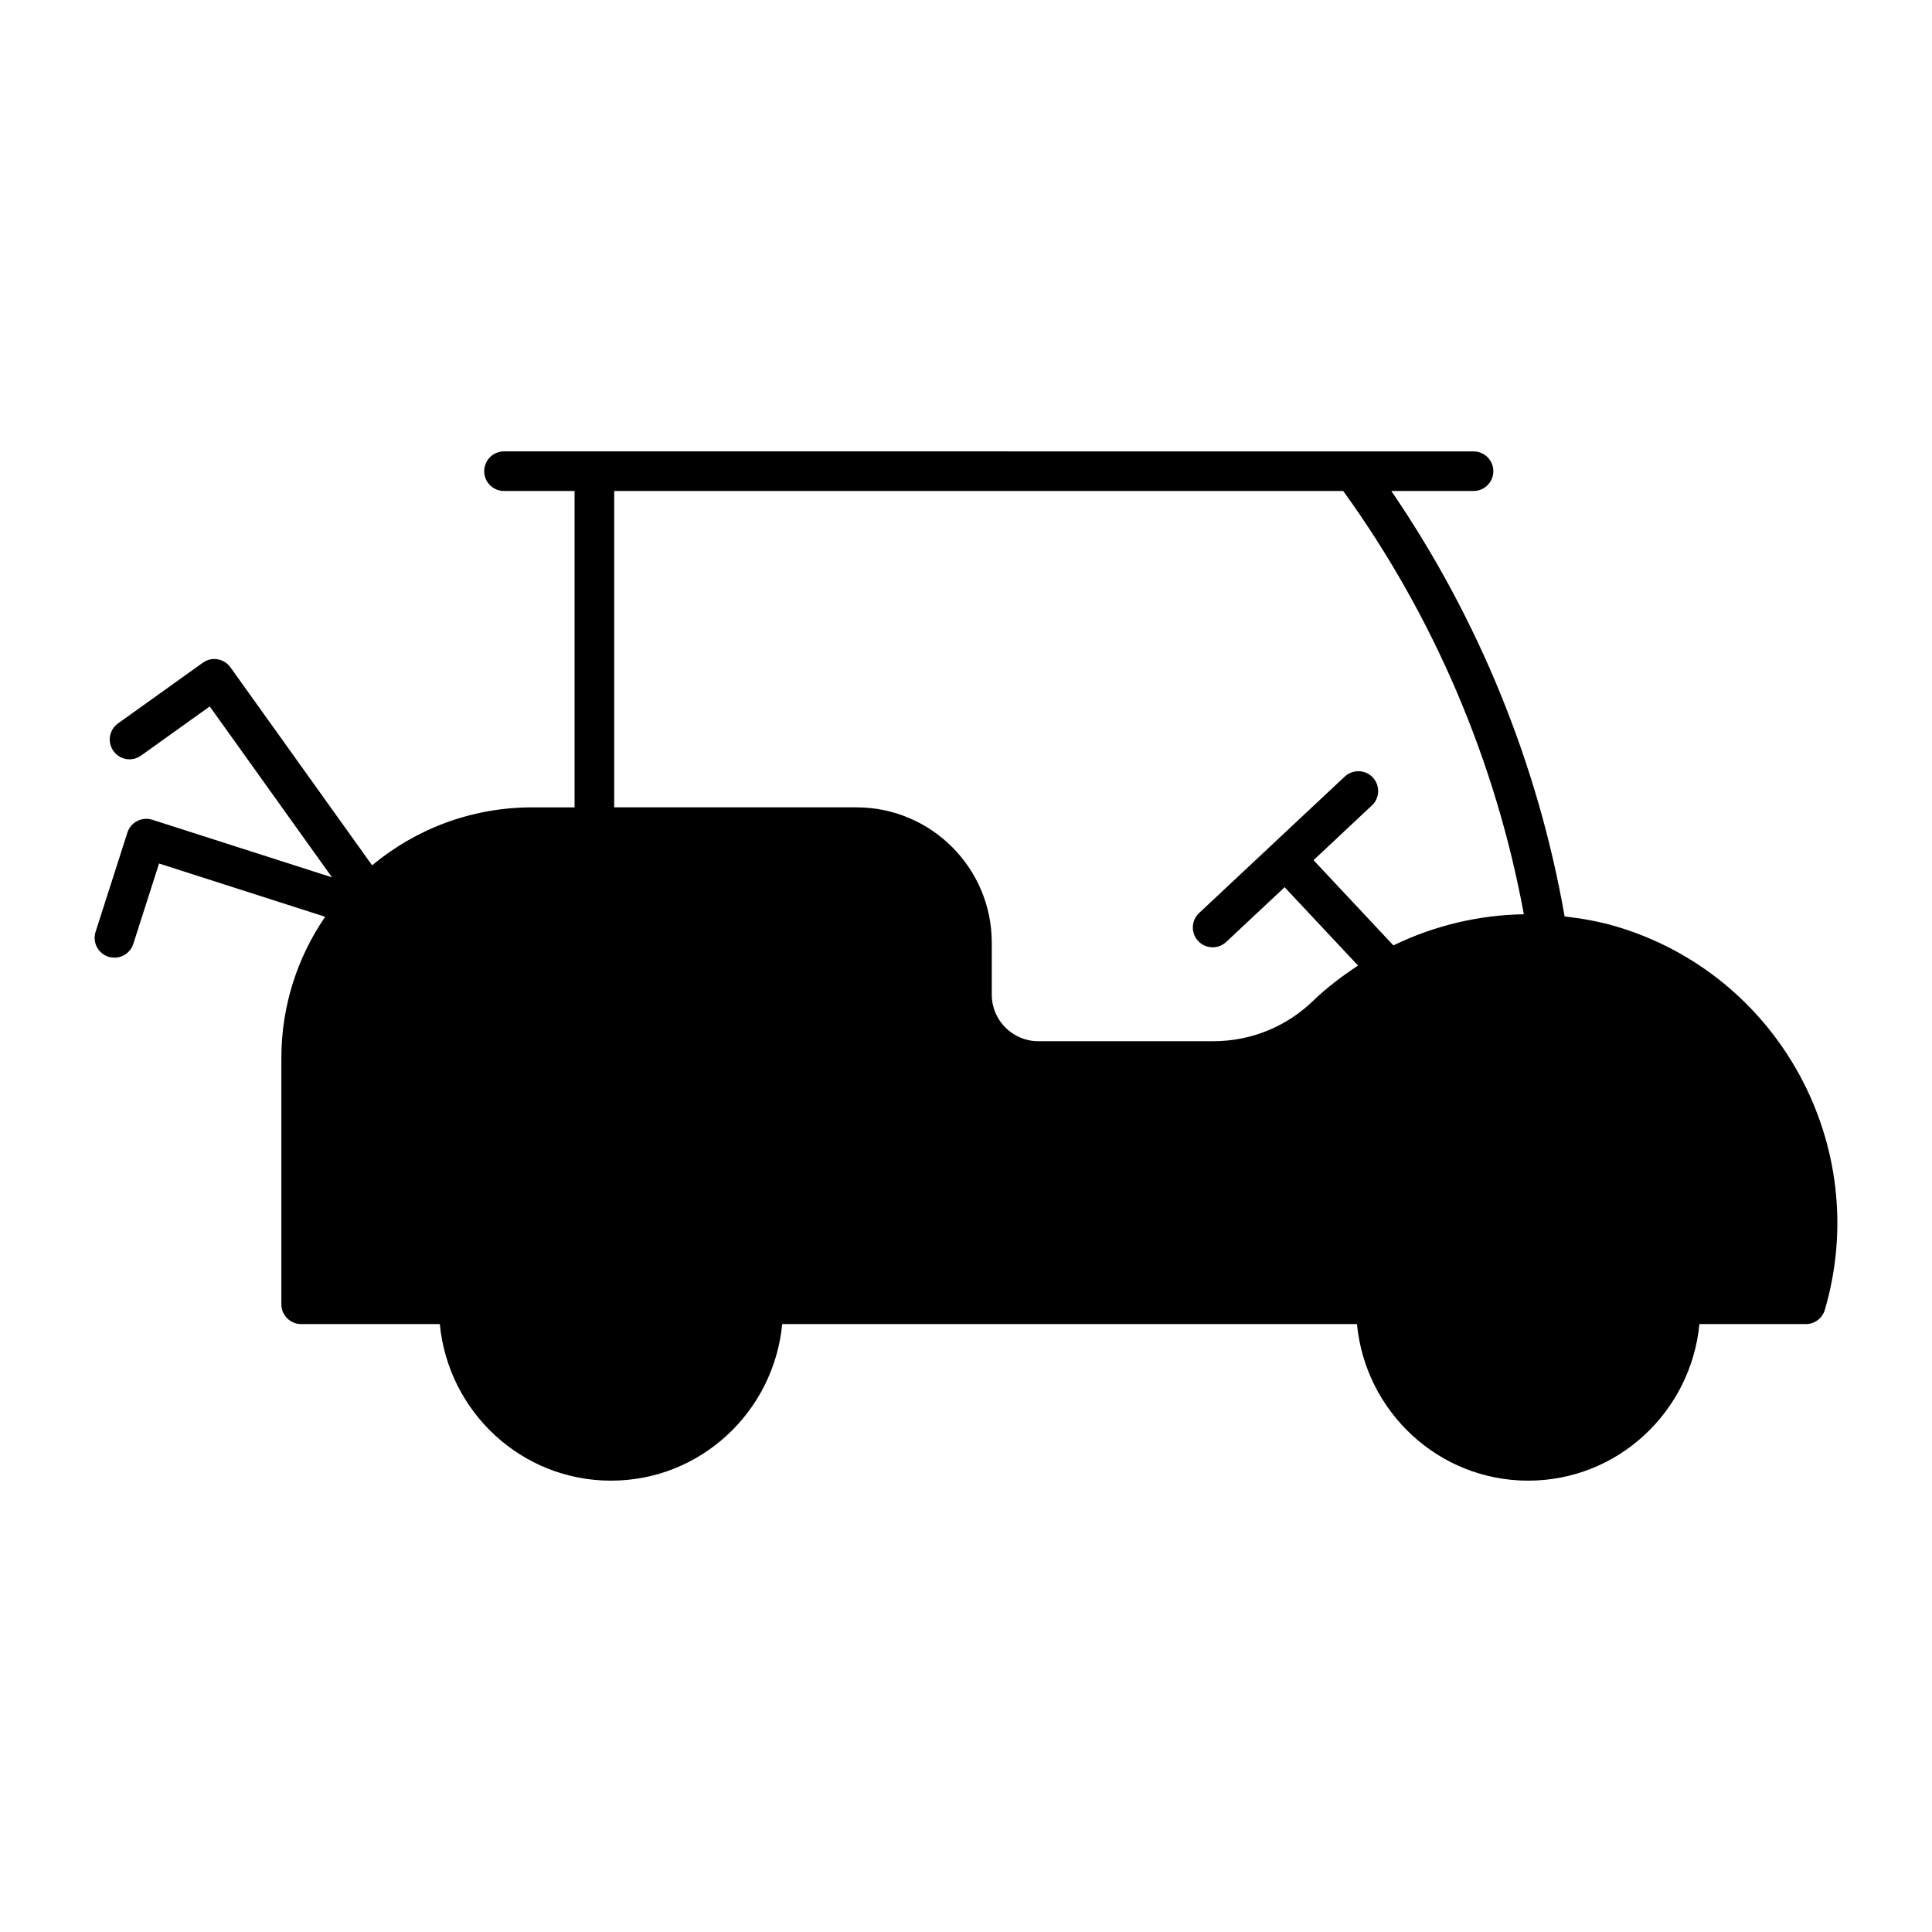
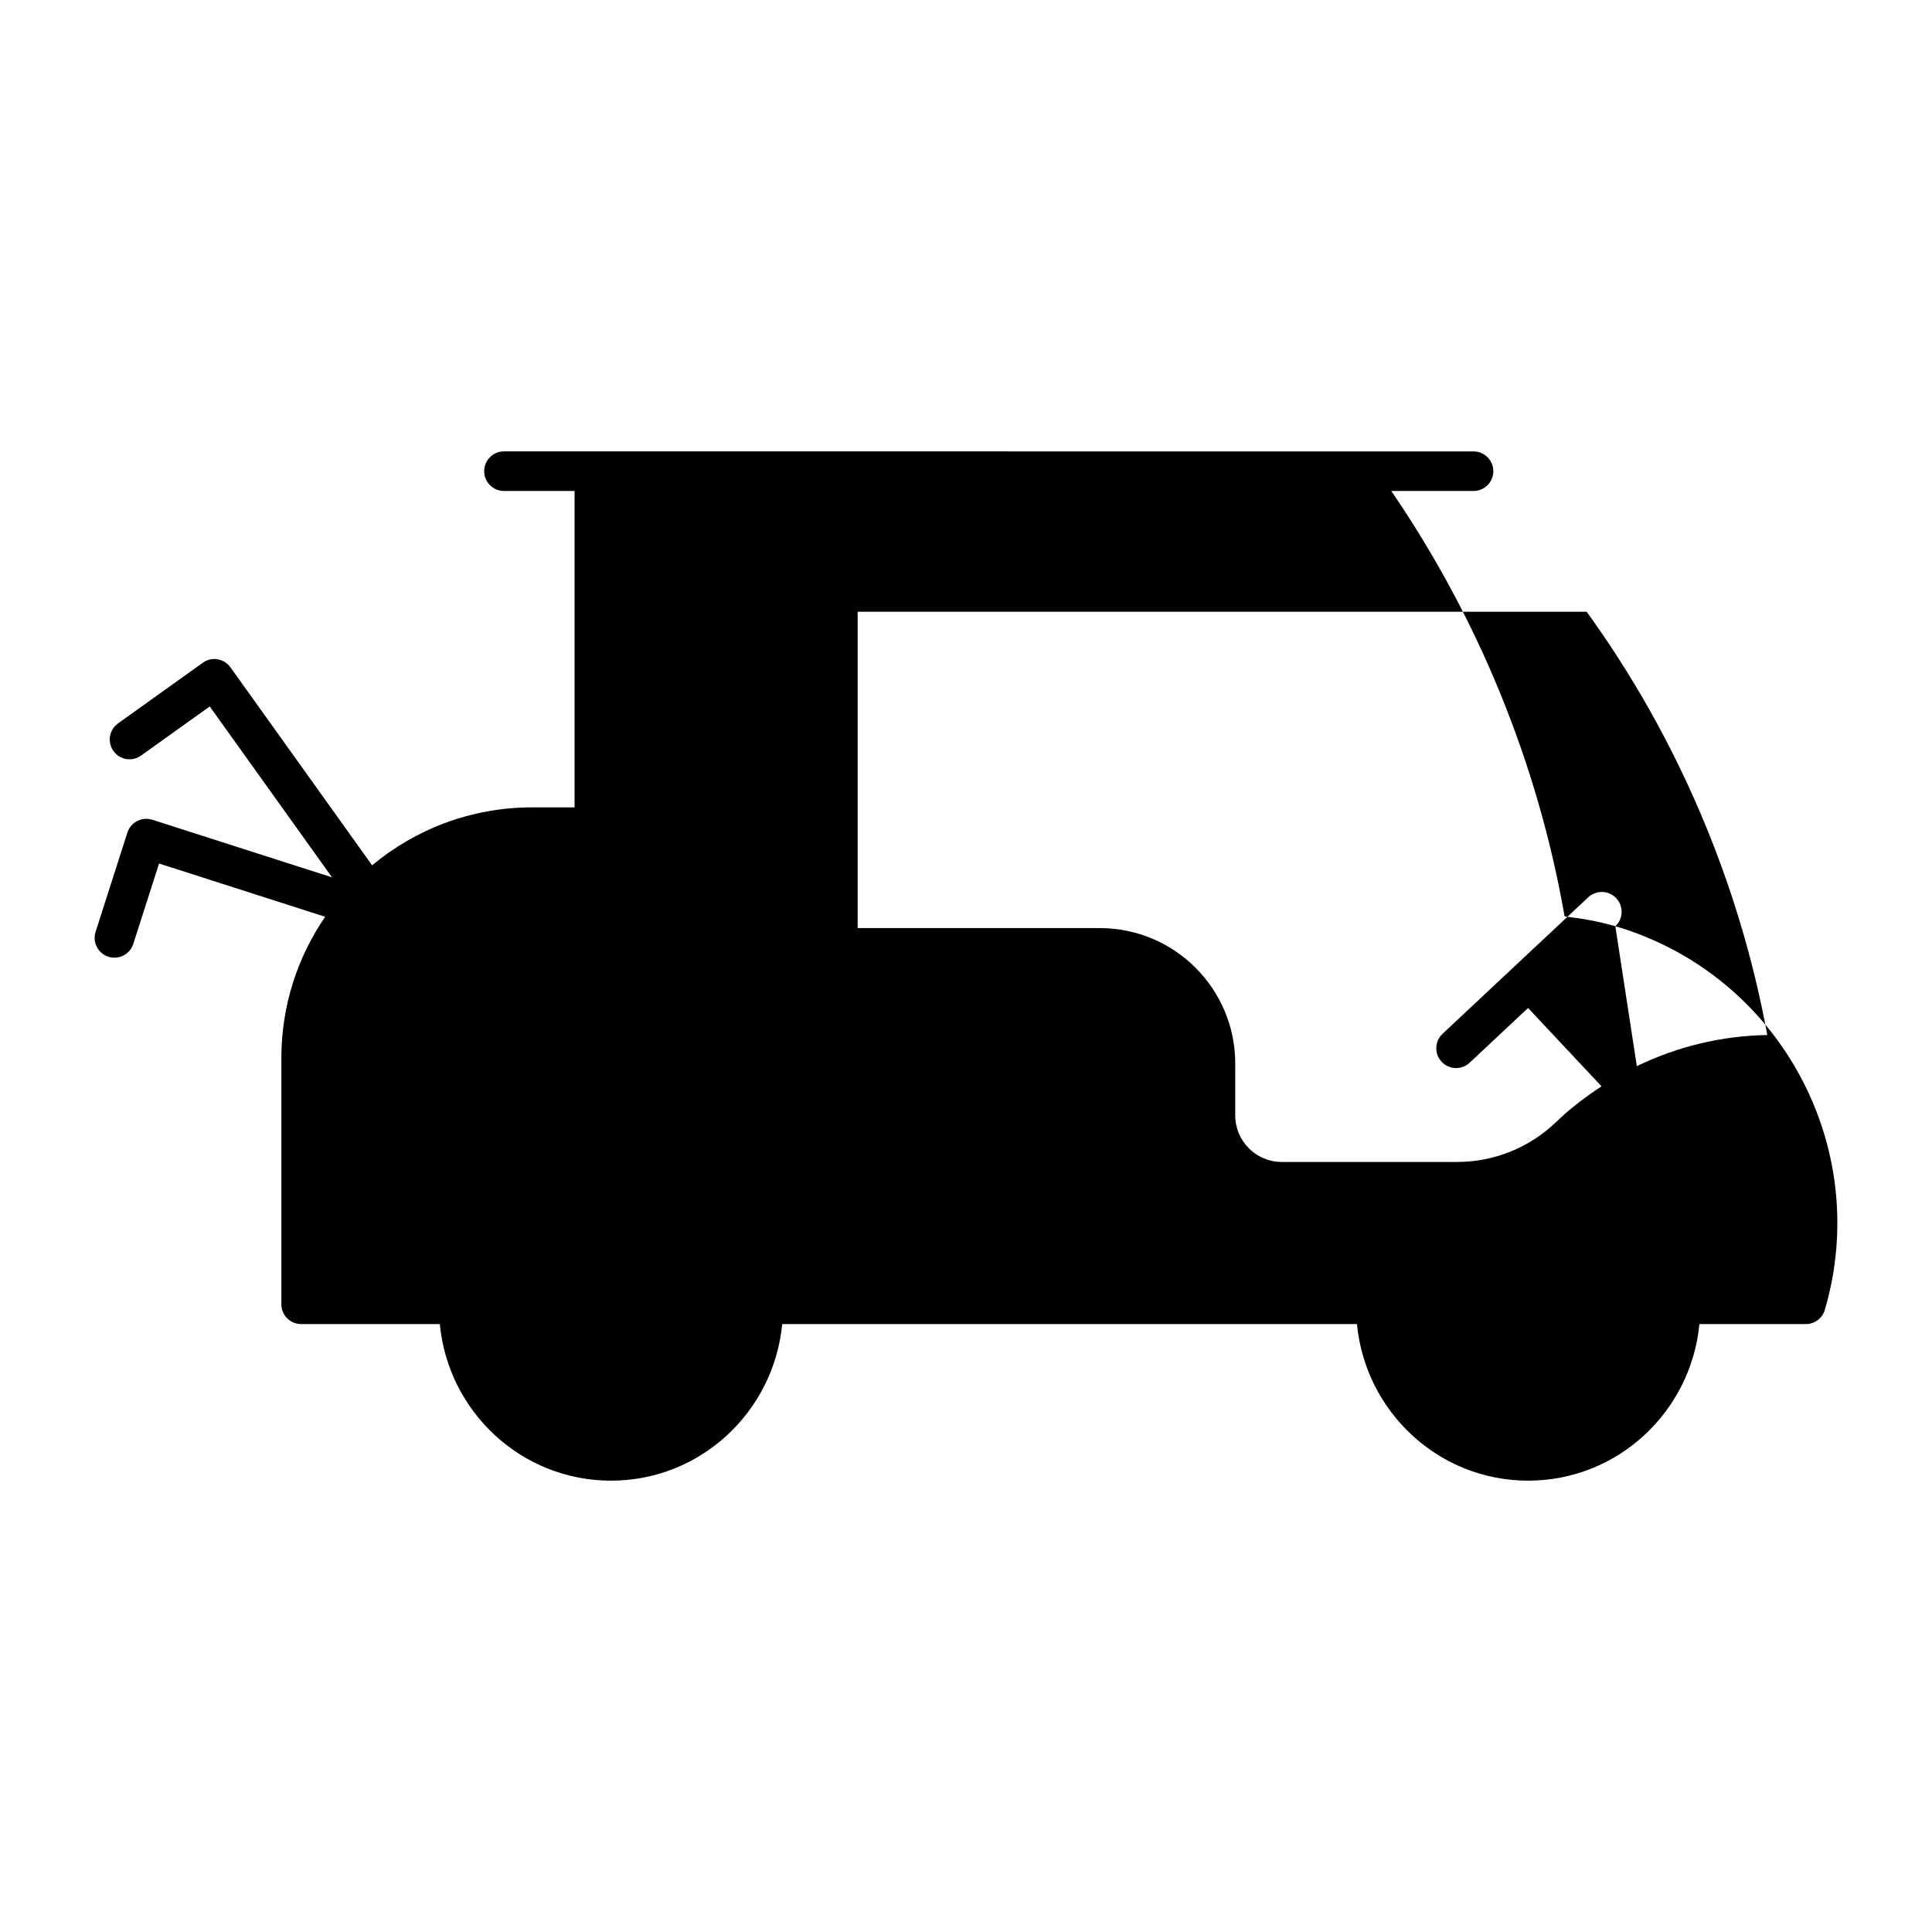
<svg xmlns="http://www.w3.org/2000/svg" fill="#000000" width="800px" height="800px" version="1.1" viewBox="144 144 512 512">
-   <path d="m572.08 389.46c-4.43-1.301-8.941-2.066-13.445-2.602-7.031-40.305-22.82-78.961-45.922-112.74h21.789c2.887 0 5.246-2.352 5.246-5.246 0-2.898-2.363-5.246-5.246-5.246l-256.94-0.004c-2.898 0-5.246 2.352-5.246 5.246 0 2.898 2.352 5.246 5.246 5.246h18.703v83.844h-11.23c-16.121 0-30.91 5.773-42.426 15.355l-37.543-52.469c-0.809-1.125-2.035-1.898-3.41-2.121-1.355-0.262-2.781 0.094-3.914 0.914l-22.461 16.07c-2.363 1.68-2.898 4.965-1.219 7.316 1.691 2.371 4.965 2.906 7.328 1.207l18.191-13.016 32.402 45.289-47.621-15.262c-1.324-0.418-2.769-0.305-4.008 0.336s-2.172 1.73-2.594 3.066l-8.43 26.305c-0.883 2.762 0.641 5.711 3.402 6.602 0.52 0.168 1.074 0.238 1.598 0.238 2.215 0 4.281-1.418 4.996-3.652l6.824-21.297 44.02 14.117c-7.316 10.676-11.609 23.562-11.609 37.461v65.234c0 2.887 2.352 5.246 5.246 5.246h36.746c2.215 23.207 21.59 41.492 45.363 41.492 23.773 0 43.148-18.285 45.375-41.492h152.32c2.215 23.207 21.613 41.492 45.363 41.492 23.785 0 43.148-18.285 45.387-41.492h28.191c2.34 0 4.387-1.531 5.039-3.758 12.723-43.348-12.184-88.961-55.512-101.68zm-58.82 5.078-21.16-22.586 15.461-14.496c2.129-1.984 2.234-5.312 0.242-7.422-1.973-2.121-5.289-2.203-7.422-0.242l-38.605 36.168c-2.109 1.984-2.234 5.312-0.242 7.422 1.027 1.102 2.434 1.66 3.832 1.66 1.289 0 2.582-0.473 3.59-1.418l15.48-14.504 19.461 20.762c-4.176 2.762-8.219 5.785-11.891 9.332-7.137 6.906-16.52 10.715-26.461 10.715h-46.371c-6.801 0-12.344-5.519-12.344-12.332v-13.781c0-19.785-16.078-35.863-35.855-35.863h-64.203v-83.844h193.19c24.047 33.242 40.461 71.844 47.871 112.18-11.988 0.191-23.773 3.016-34.574 8.25z" />
+   <path d="m572.08 389.46c-4.43-1.301-8.941-2.066-13.445-2.602-7.031-40.305-22.82-78.961-45.922-112.74h21.789c2.887 0 5.246-2.352 5.246-5.246 0-2.898-2.363-5.246-5.246-5.246l-256.94-0.004c-2.898 0-5.246 2.352-5.246 5.246 0 2.898 2.352 5.246 5.246 5.246h18.703v83.844h-11.23c-16.121 0-30.91 5.773-42.426 15.355l-37.543-52.469c-0.809-1.125-2.035-1.898-3.41-2.121-1.355-0.262-2.781 0.094-3.914 0.914l-22.461 16.07c-2.363 1.68-2.898 4.965-1.219 7.316 1.691 2.371 4.965 2.906 7.328 1.207l18.191-13.016 32.402 45.289-47.621-15.262c-1.324-0.418-2.769-0.305-4.008 0.336s-2.172 1.73-2.594 3.066l-8.43 26.305c-0.883 2.762 0.641 5.711 3.402 6.602 0.52 0.168 1.074 0.238 1.598 0.238 2.215 0 4.281-1.418 4.996-3.652l6.824-21.297 44.02 14.117c-7.316 10.676-11.609 23.562-11.609 37.461v65.234c0 2.887 2.352 5.246 5.246 5.246h36.746c2.215 23.207 21.59 41.492 45.363 41.492 23.773 0 43.148-18.285 45.375-41.492h152.32c2.215 23.207 21.613 41.492 45.363 41.492 23.785 0 43.148-18.285 45.387-41.492h28.191c2.34 0 4.387-1.531 5.039-3.758 12.723-43.348-12.184-88.961-55.512-101.68zc2.129-1.984 2.234-5.312 0.242-7.422-1.973-2.121-5.289-2.203-7.422-0.242l-38.605 36.168c-2.109 1.984-2.234 5.312-0.242 7.422 1.027 1.102 2.434 1.66 3.832 1.66 1.289 0 2.582-0.473 3.59-1.418l15.48-14.504 19.461 20.762c-4.176 2.762-8.219 5.785-11.891 9.332-7.137 6.906-16.52 10.715-26.461 10.715h-46.371c-6.801 0-12.344-5.519-12.344-12.332v-13.781c0-19.785-16.078-35.863-35.855-35.863h-64.203v-83.844h193.19c24.047 33.242 40.461 71.844 47.871 112.18-11.988 0.191-23.773 3.016-34.574 8.25z" />
</svg>